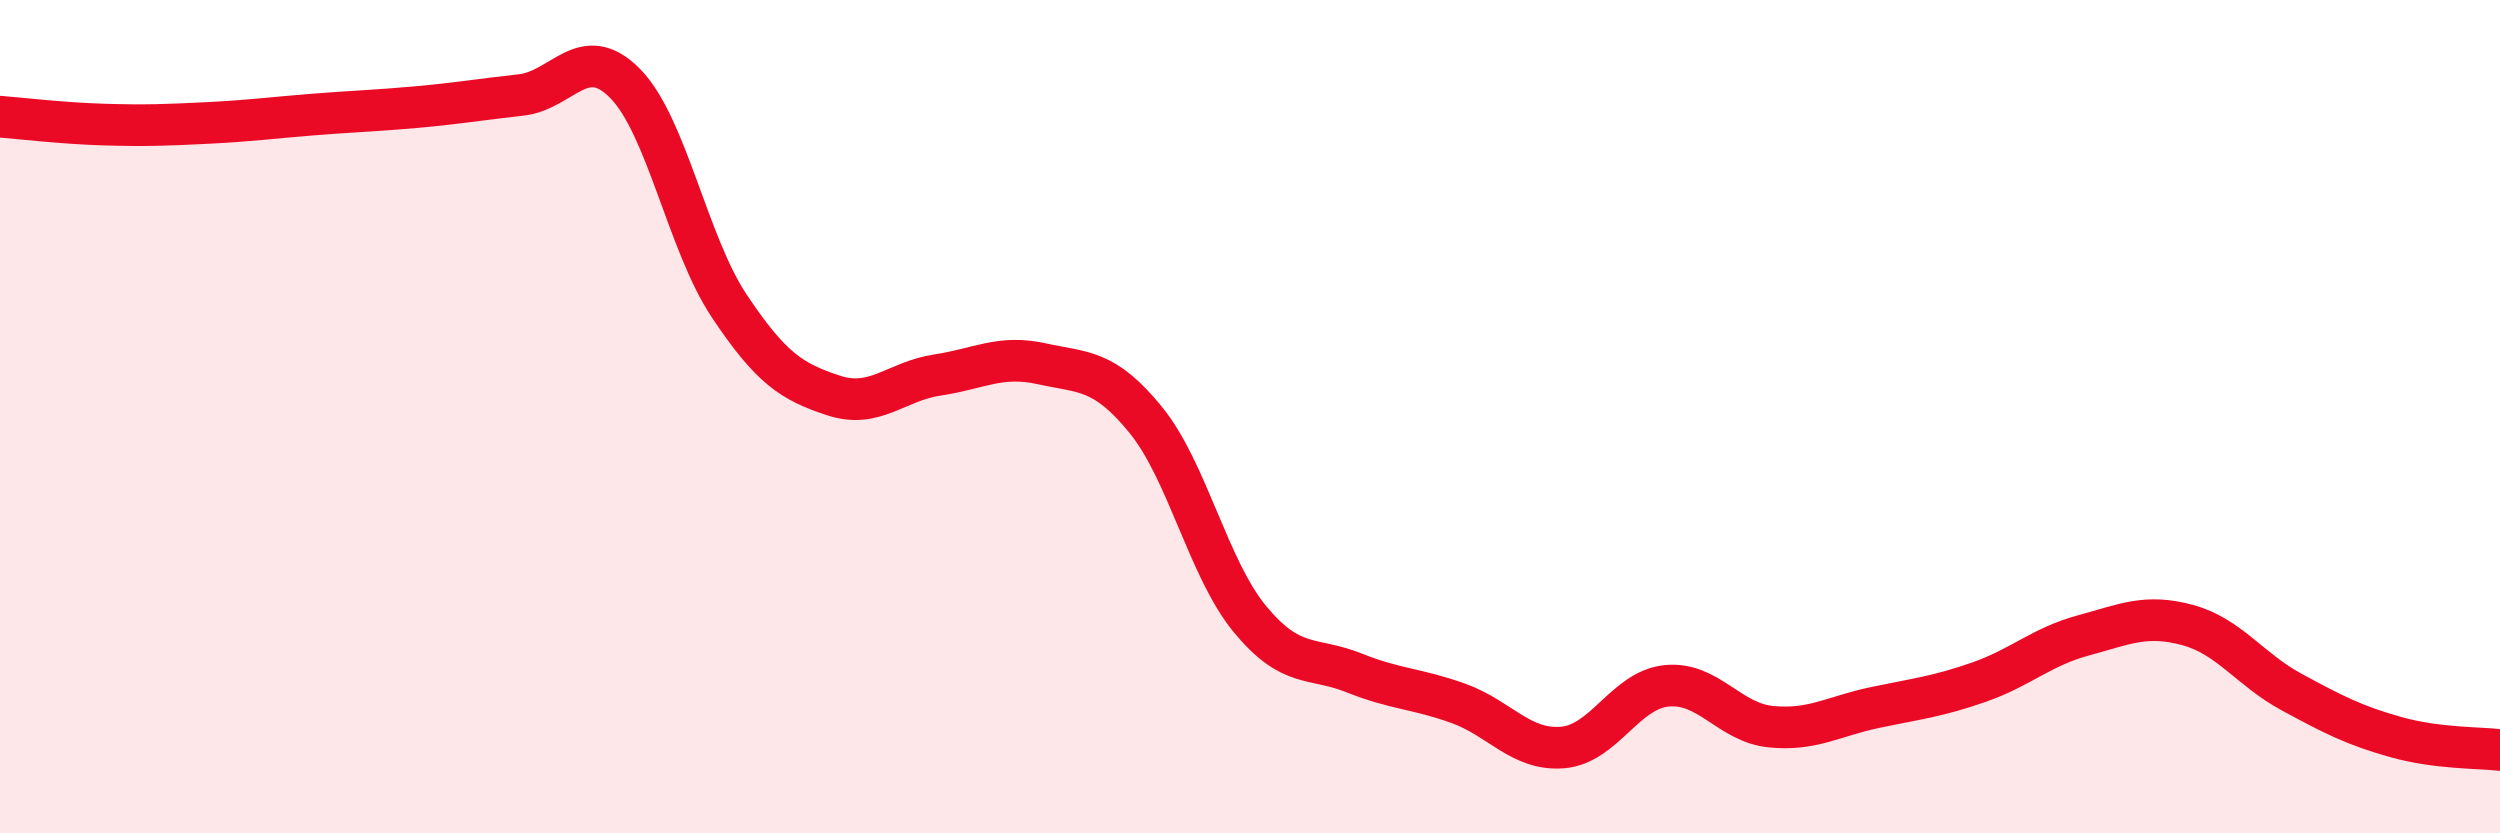
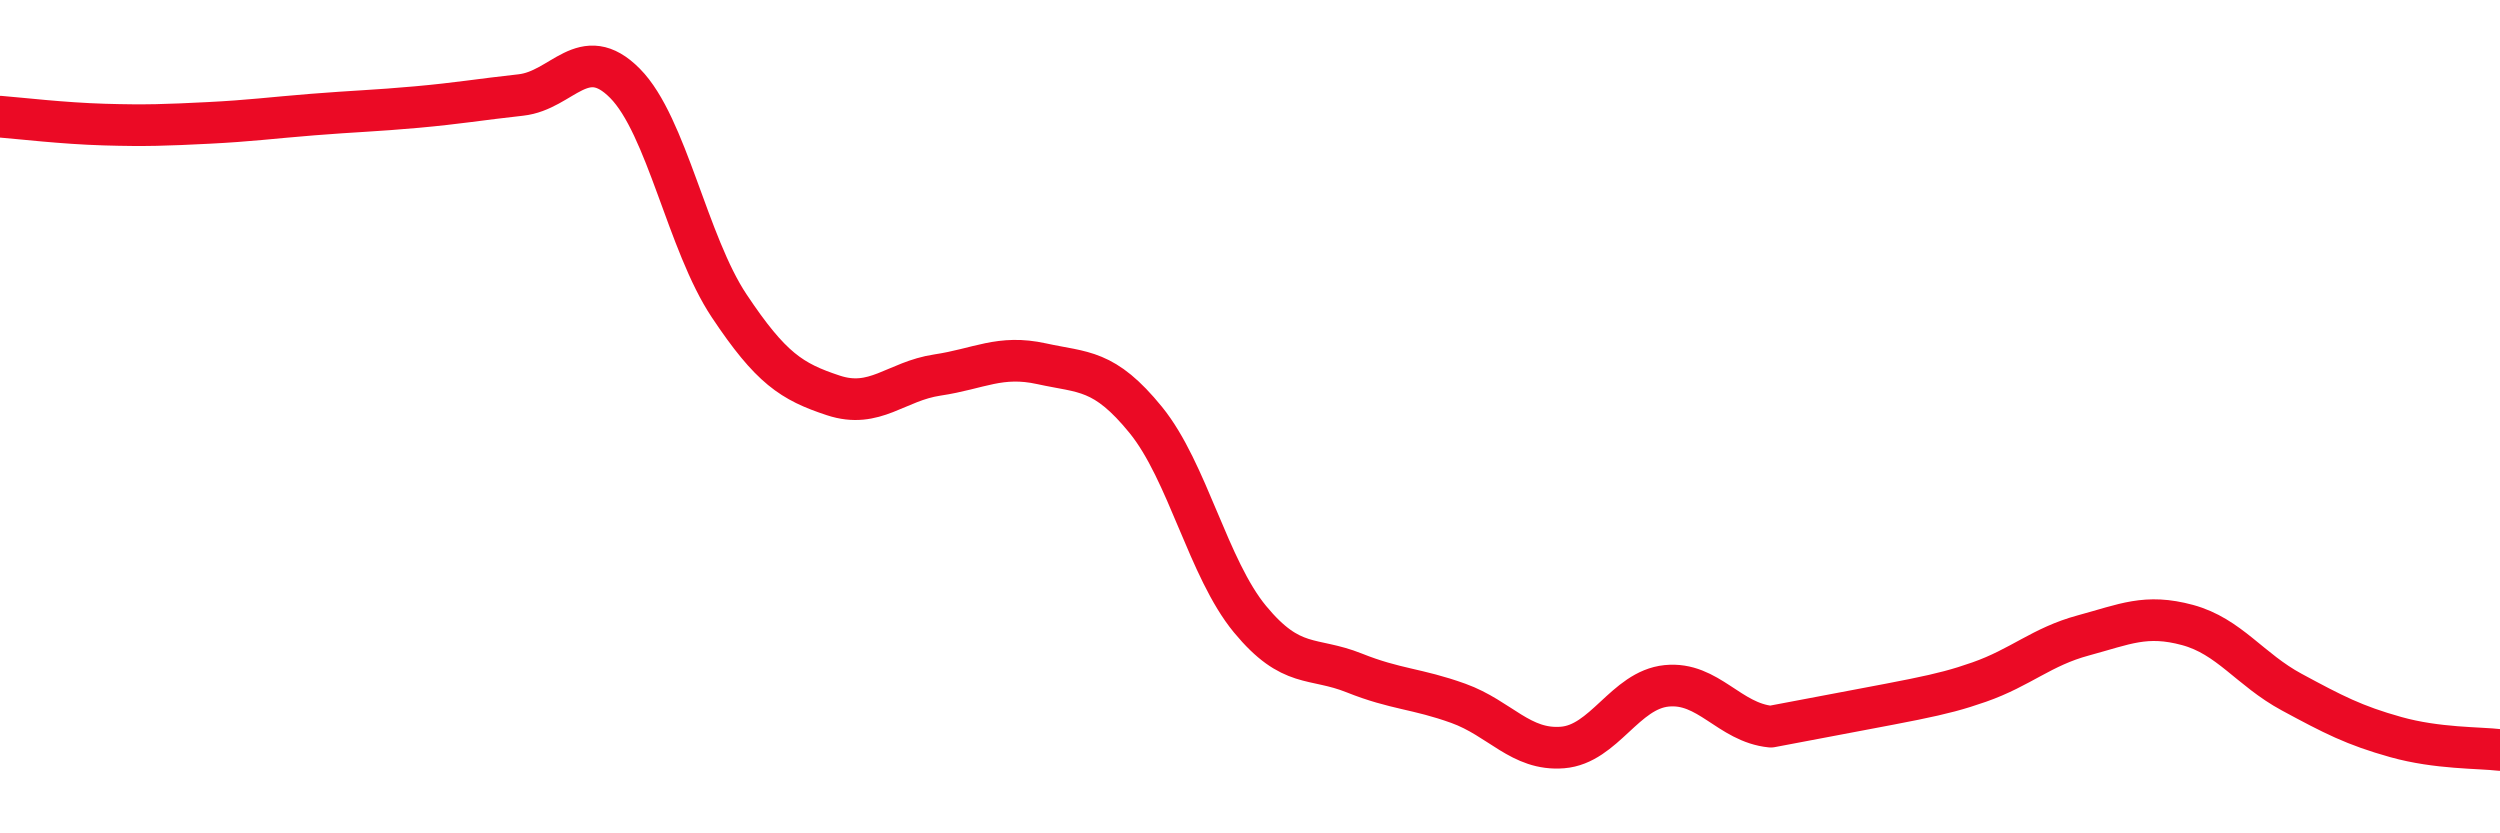
<svg xmlns="http://www.w3.org/2000/svg" width="60" height="20" viewBox="0 0 60 20">
-   <path d="M 0,2.8 C 0.5,2.84 1.5,2.96 2.5,2.99 C 3.5,3.02 4,3 5,2.95 C 6,2.9 6.5,2.83 7.5,2.75 C 8.5,2.67 9,2.66 10,2.57 C 11,2.48 11.5,2.39 12.5,2.28 C 13.5,2.17 14,0.99 15,2 C 16,3.01 16.5,5.84 17.5,7.34 C 18.5,8.84 19,9.16 20,9.49 C 21,9.82 21.5,9.15 22.5,9 C 23.5,8.85 24,8.51 25,8.73 C 26,8.95 26.5,8.85 27.5,10.08 C 28.5,11.31 29,13.65 30,14.86 C 31,16.07 31.5,15.75 32.5,16.15 C 33.5,16.55 34,16.52 35,16.88 C 36,17.24 36.5,18.02 37.5,17.94 C 38.5,17.86 39,16.56 40,16.46 C 41,16.36 41.5,17.34 42.5,17.44 C 43.5,17.54 44,17.19 45,16.98 C 46,16.77 46.5,16.72 47.5,16.37 C 48.5,16.02 49,15.52 50,15.25 C 51,14.98 51.5,14.73 52.5,15 C 53.5,15.27 54,16.07 55,16.61 C 56,17.15 56.5,17.41 57.5,17.69 C 58.5,17.97 59.5,17.94 60,18L60 20L0 20Z" fill="#EB0A25" opacity="0.1" stroke-linecap="round" stroke-linejoin="round" />
-   <path d="M 0,2.8 C 0.5,2.84 1.5,2.96 2.5,2.99 C 3.5,3.02 4,3 5,2.95 C 6,2.9 6.5,2.83 7.5,2.75 C 8.5,2.67 9,2.66 10,2.57 C 11,2.48 11.5,2.39 12.5,2.28 C 13.5,2.17 14,0.99 15,2 C 16,3.01 16.5,5.84 17.5,7.34 C 18.5,8.84 19,9.16 20,9.49 C 21,9.82 21.5,9.15 22.5,9 C 23.5,8.85 24,8.51 25,8.73 C 26,8.95 26.5,8.85 27.5,10.08 C 28.5,11.31 29,13.65 30,14.86 C 31,16.07 31.5,15.75 32.5,16.15 C 33.5,16.55 34,16.52 35,16.88 C 36,17.24 36.5,18.02 37.5,17.94 C 38.5,17.86 39,16.56 40,16.46 C 41,16.36 41.5,17.34 42.5,17.44 C 43.5,17.54 44,17.19 45,16.98 C 46,16.77 46.5,16.72 47.5,16.37 C 48.5,16.02 49,15.52 50,15.25 C 51,14.98 51.5,14.73 52.5,15 C 53.5,15.27 54,16.07 55,16.61 C 56,17.15 56.5,17.41 57.5,17.69 C 58.5,17.97 59.5,17.94 60,18" stroke="#EB0A25" stroke-width="1" fill="none" stroke-linecap="round" stroke-linejoin="round" />
+   <path d="M 0,2.8 C 0.5,2.84 1.5,2.96 2.5,2.99 C 3.5,3.02 4,3 5,2.95 C 6,2.9 6.5,2.83 7.5,2.75 C 8.5,2.67 9,2.66 10,2.57 C 11,2.48 11.5,2.39 12.5,2.28 C 13.5,2.17 14,0.99 15,2 C 16,3.01 16.5,5.84 17.5,7.34 C 18.5,8.84 19,9.16 20,9.49 C 21,9.82 21.5,9.15 22.5,9 C 23.5,8.85 24,8.51 25,8.73 C 26,8.95 26.5,8.85 27.5,10.08 C 28.5,11.31 29,13.65 30,14.86 C 31,16.07 31.5,15.75 32.5,16.15 C 33.5,16.55 34,16.52 35,16.88 C 36,17.24 36.5,18.02 37.5,17.94 C 38.5,17.86 39,16.56 40,16.46 C 41,16.36 41.5,17.34 42.5,17.44 C 46,16.77 46.5,16.72 47.5,16.37 C 48.5,16.02 49,15.52 50,15.25 C 51,14.98 51.5,14.73 52.5,15 C 53.5,15.27 54,16.07 55,16.61 C 56,17.15 56.5,17.41 57.5,17.69 C 58.5,17.97 59.5,17.94 60,18" stroke="#EB0A25" stroke-width="1" fill="none" stroke-linecap="round" stroke-linejoin="round" />
</svg>